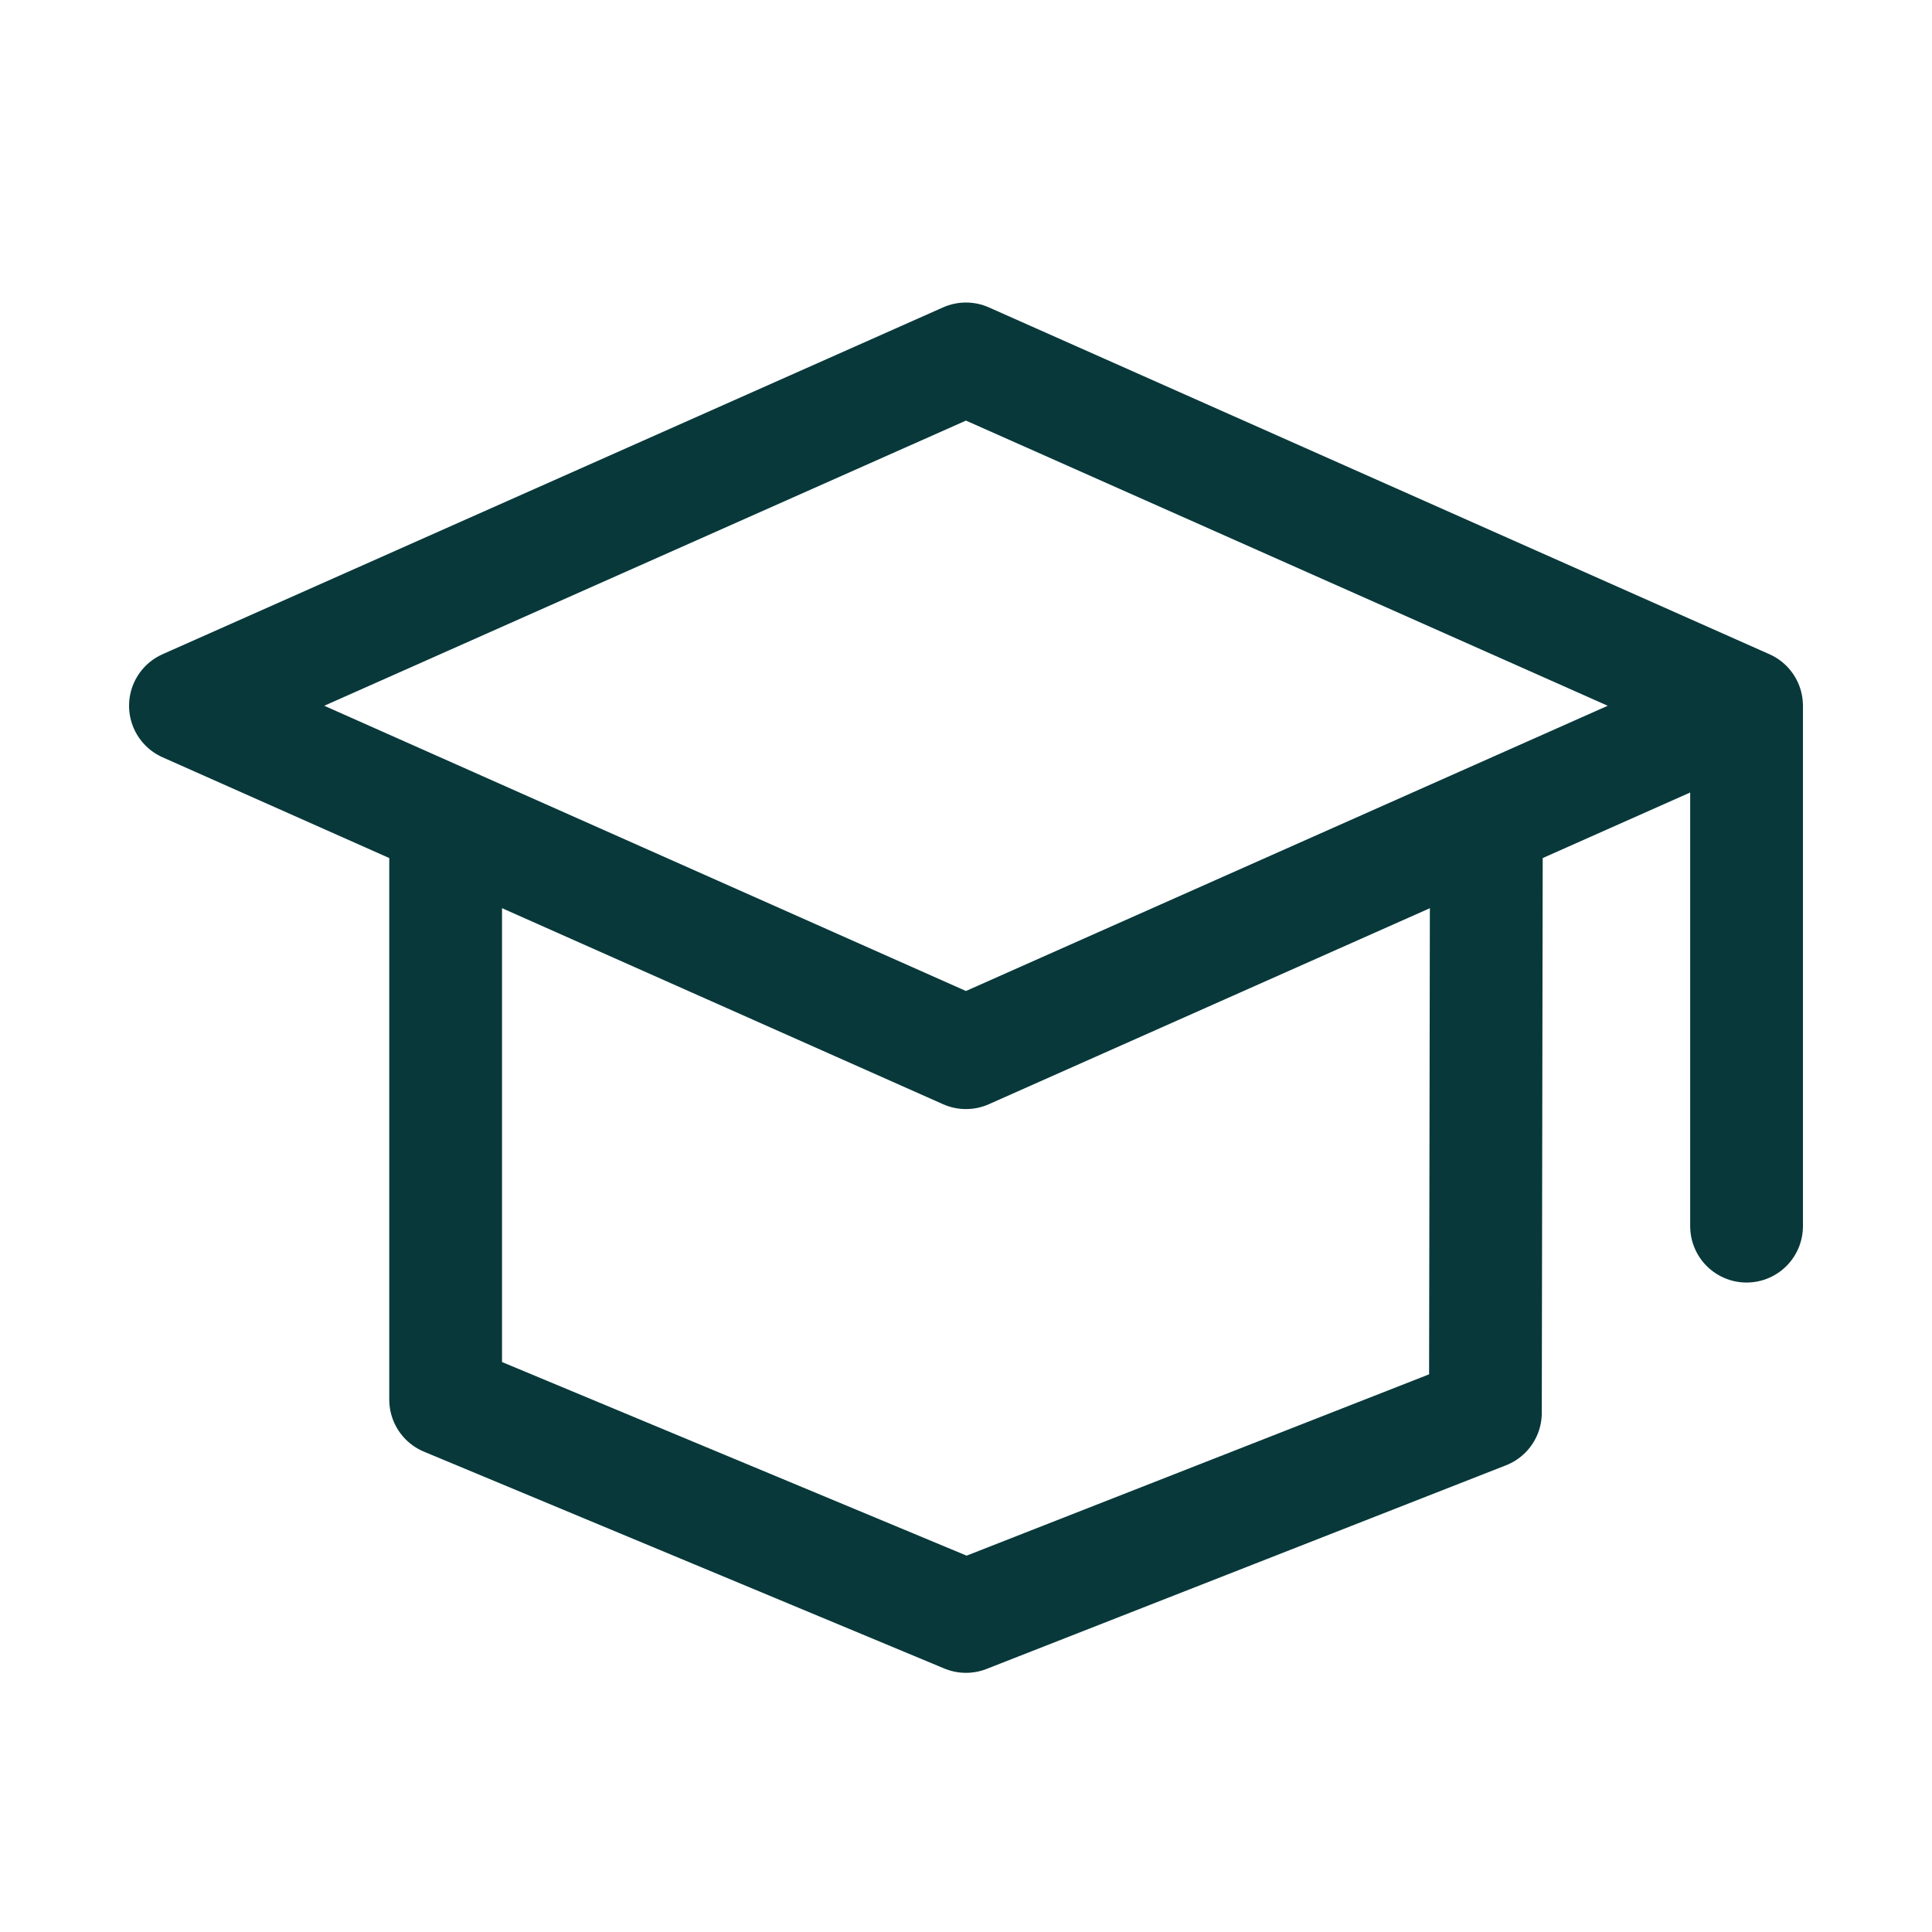
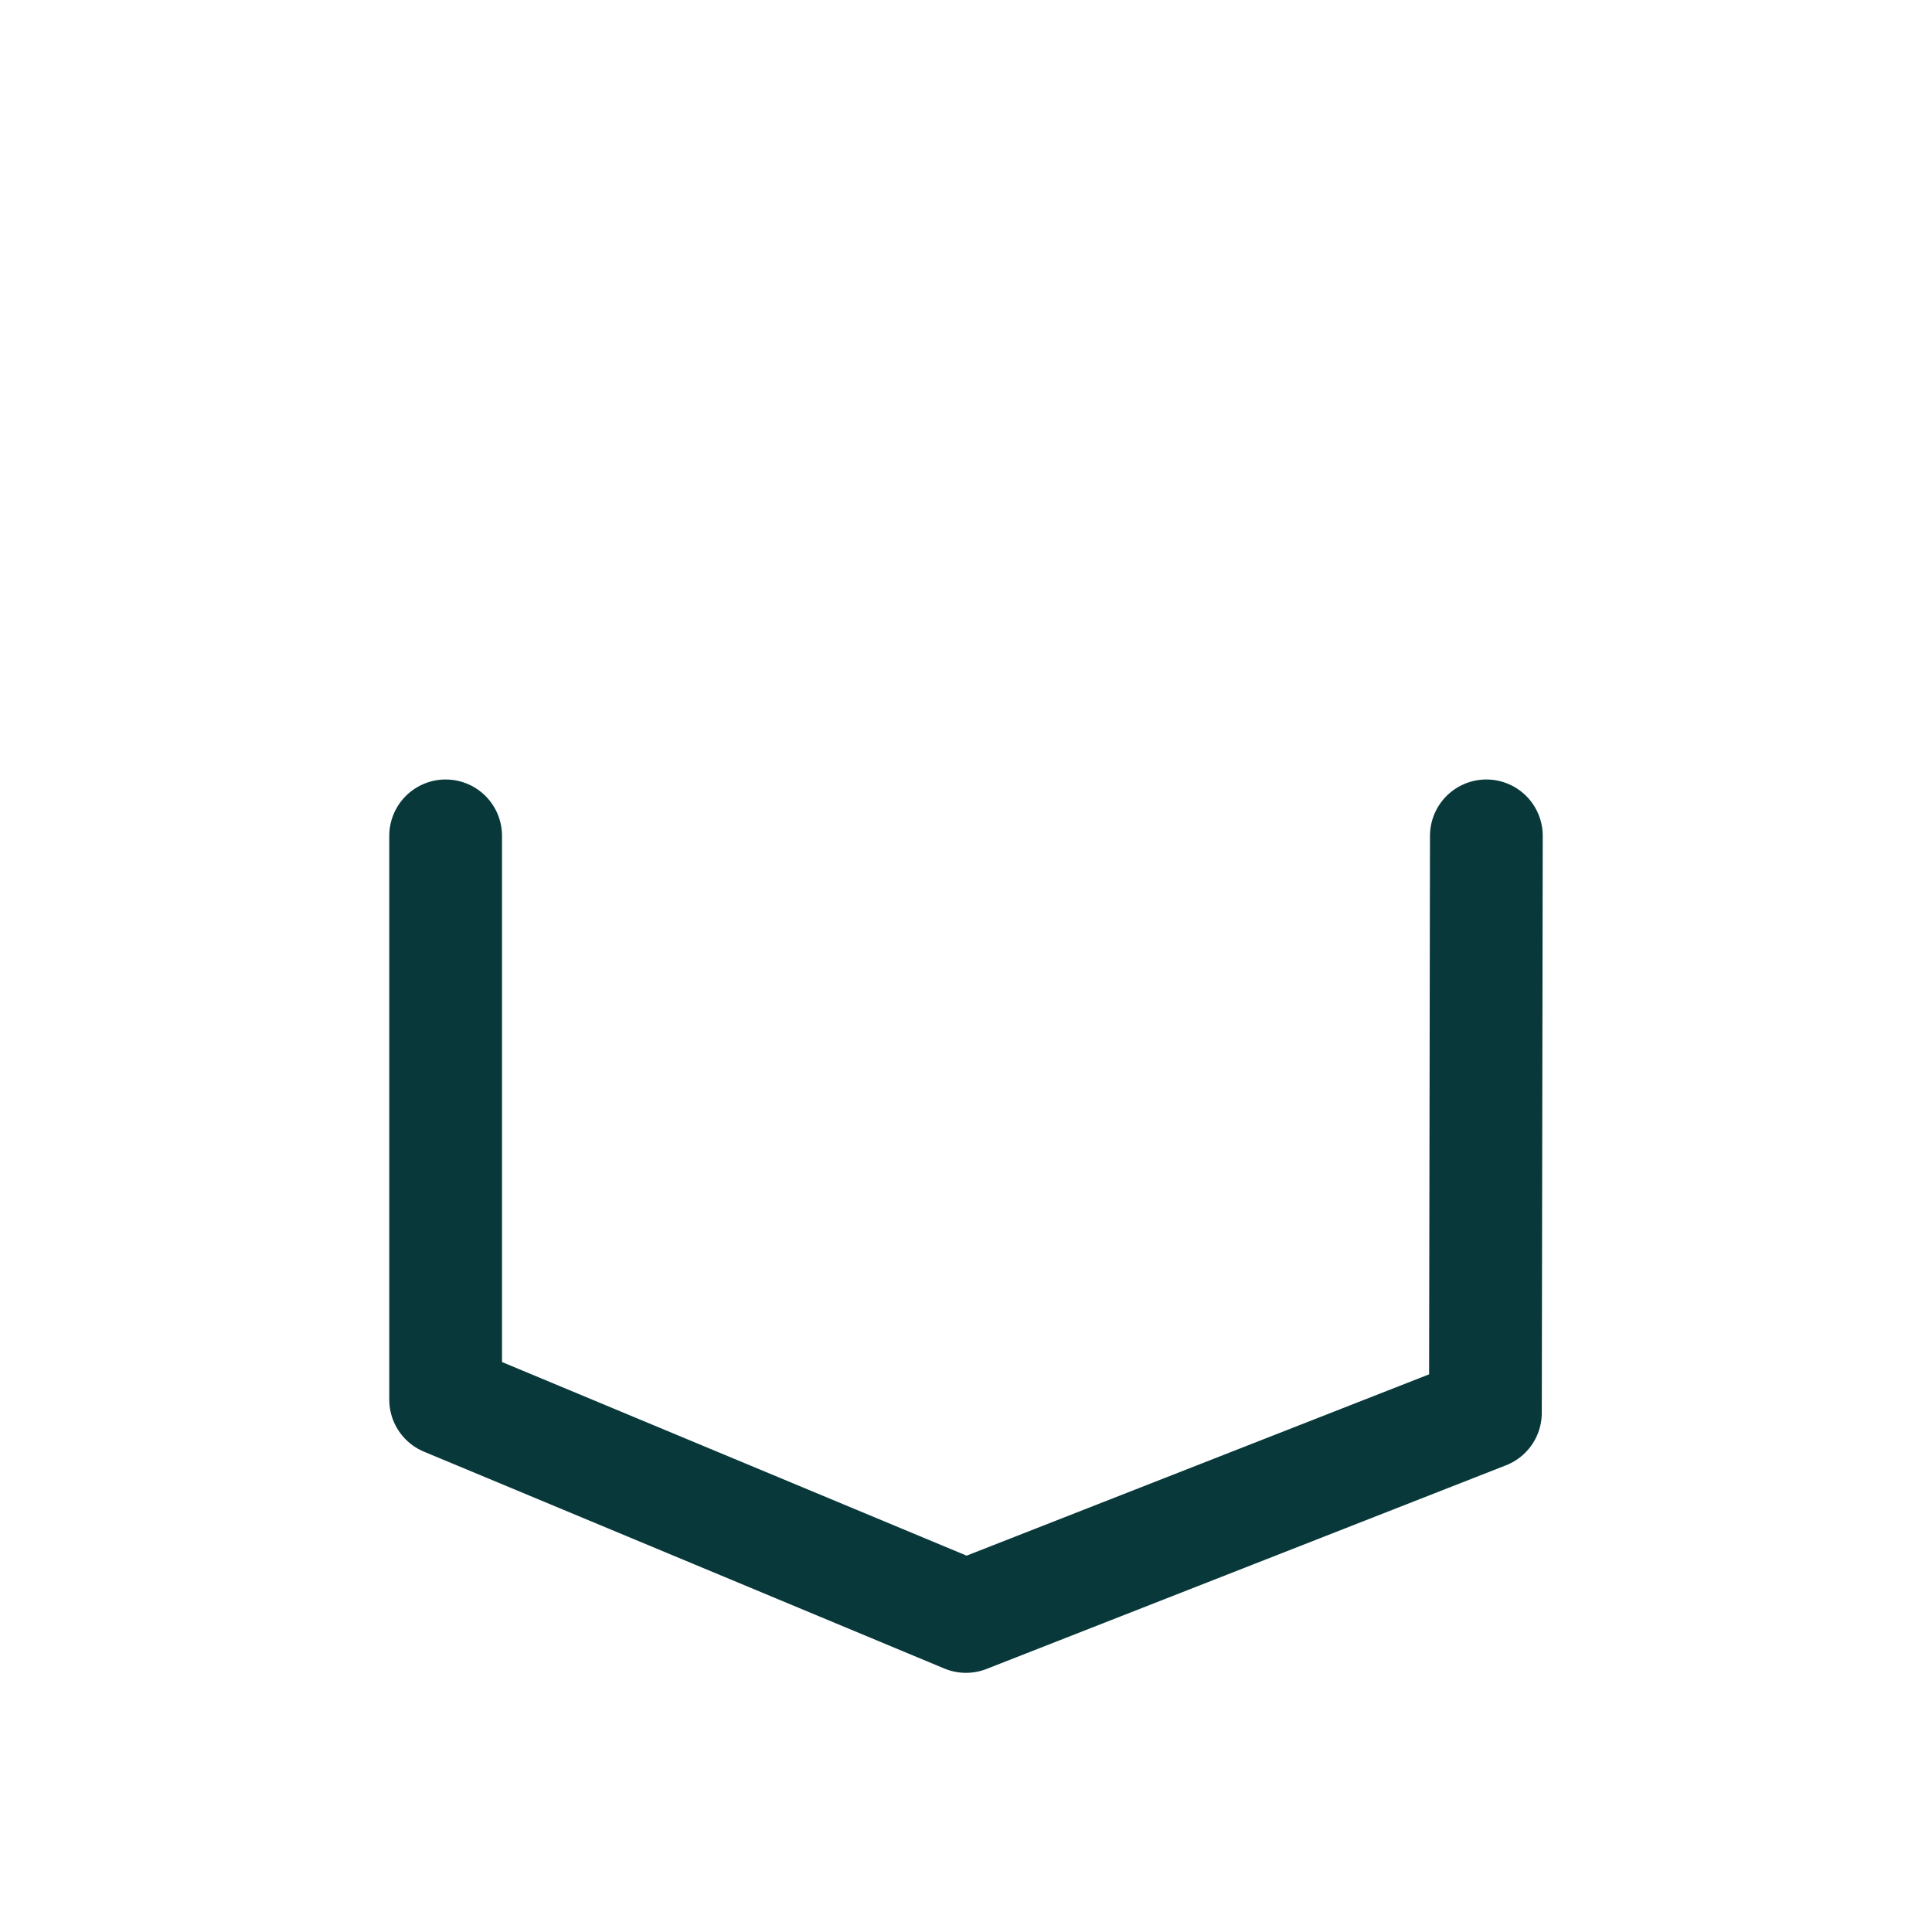
<svg xmlns="http://www.w3.org/2000/svg" id="university" viewBox="0 0 22.275 22.275">
  <defs>
    <style>.cls-1{fill:none;stroke:#08383a;stroke-linecap:round;stroke-linejoin:round;stroke-width:1.3px;}</style>
  </defs>
-   <polyline class="cls-1" points="20.137 8.137 11.137 12.137 2.138 8.137 11.137 4.138 20.137 8.137 20.137 14.137" />
  <polyline class="cls-1" points="5.138 9.637 5.138 16.137 11.137 18.637 17.126 16.289 17.137 9.637" />
</svg>